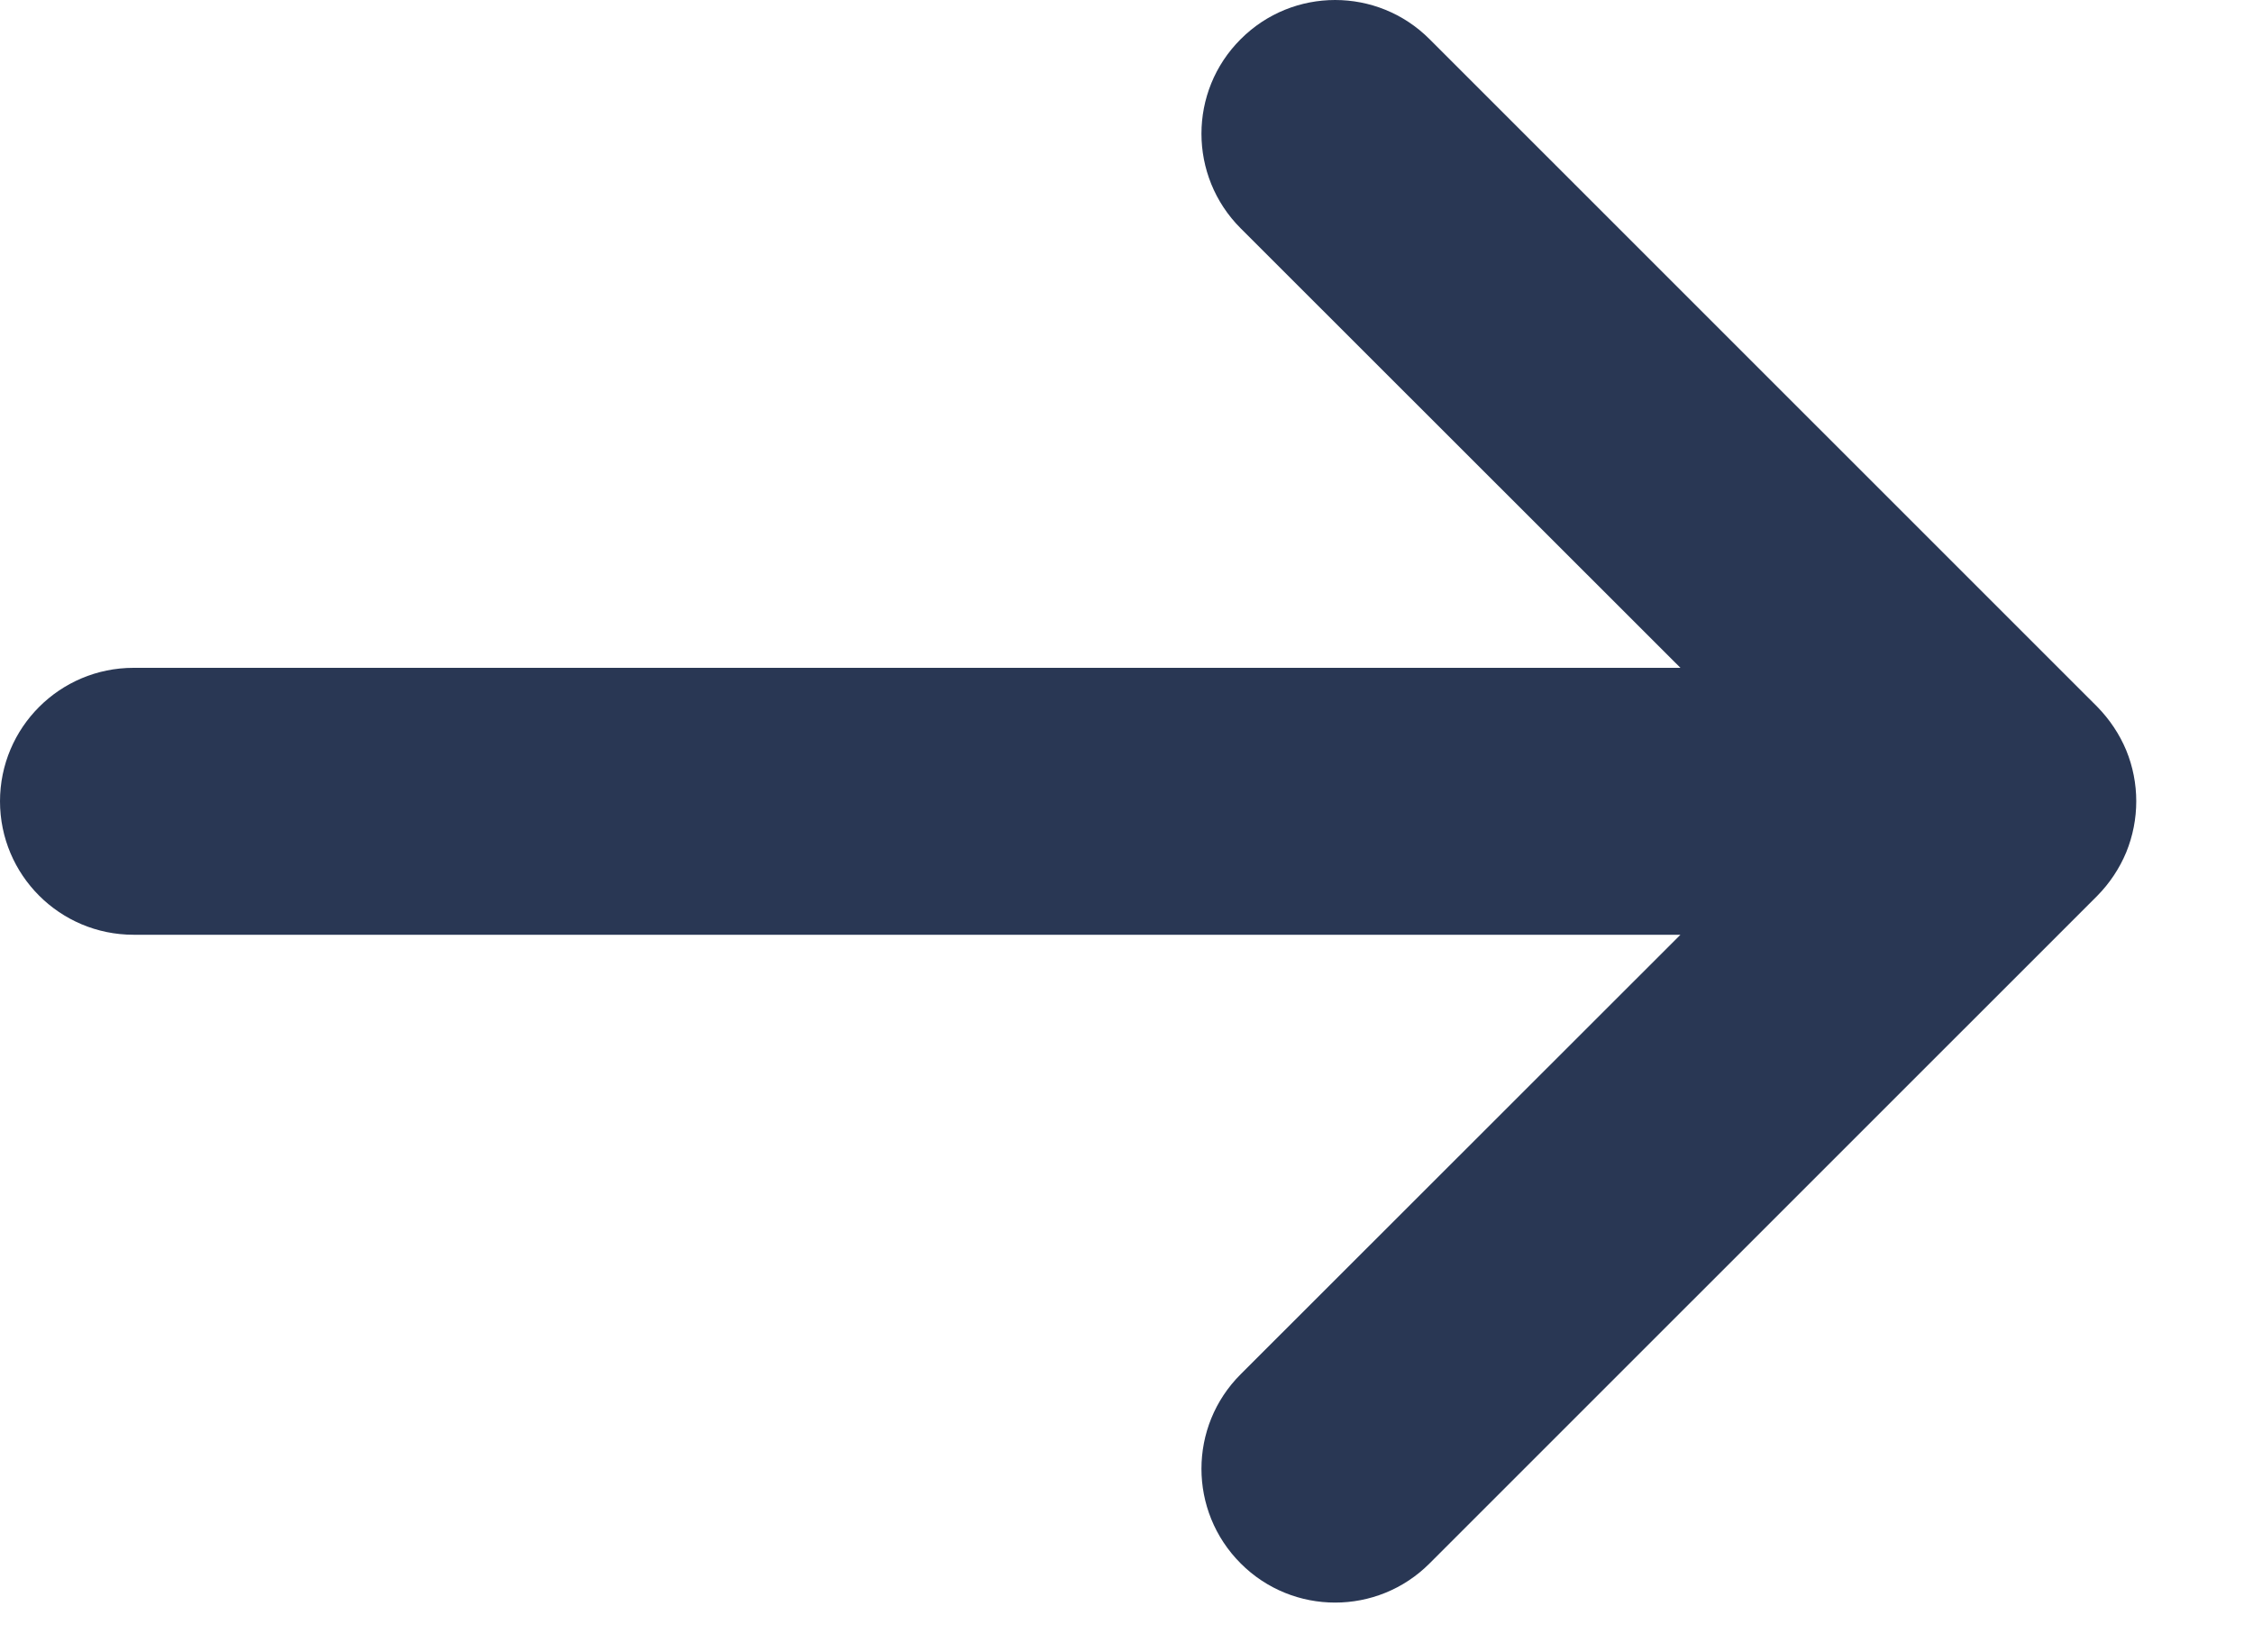
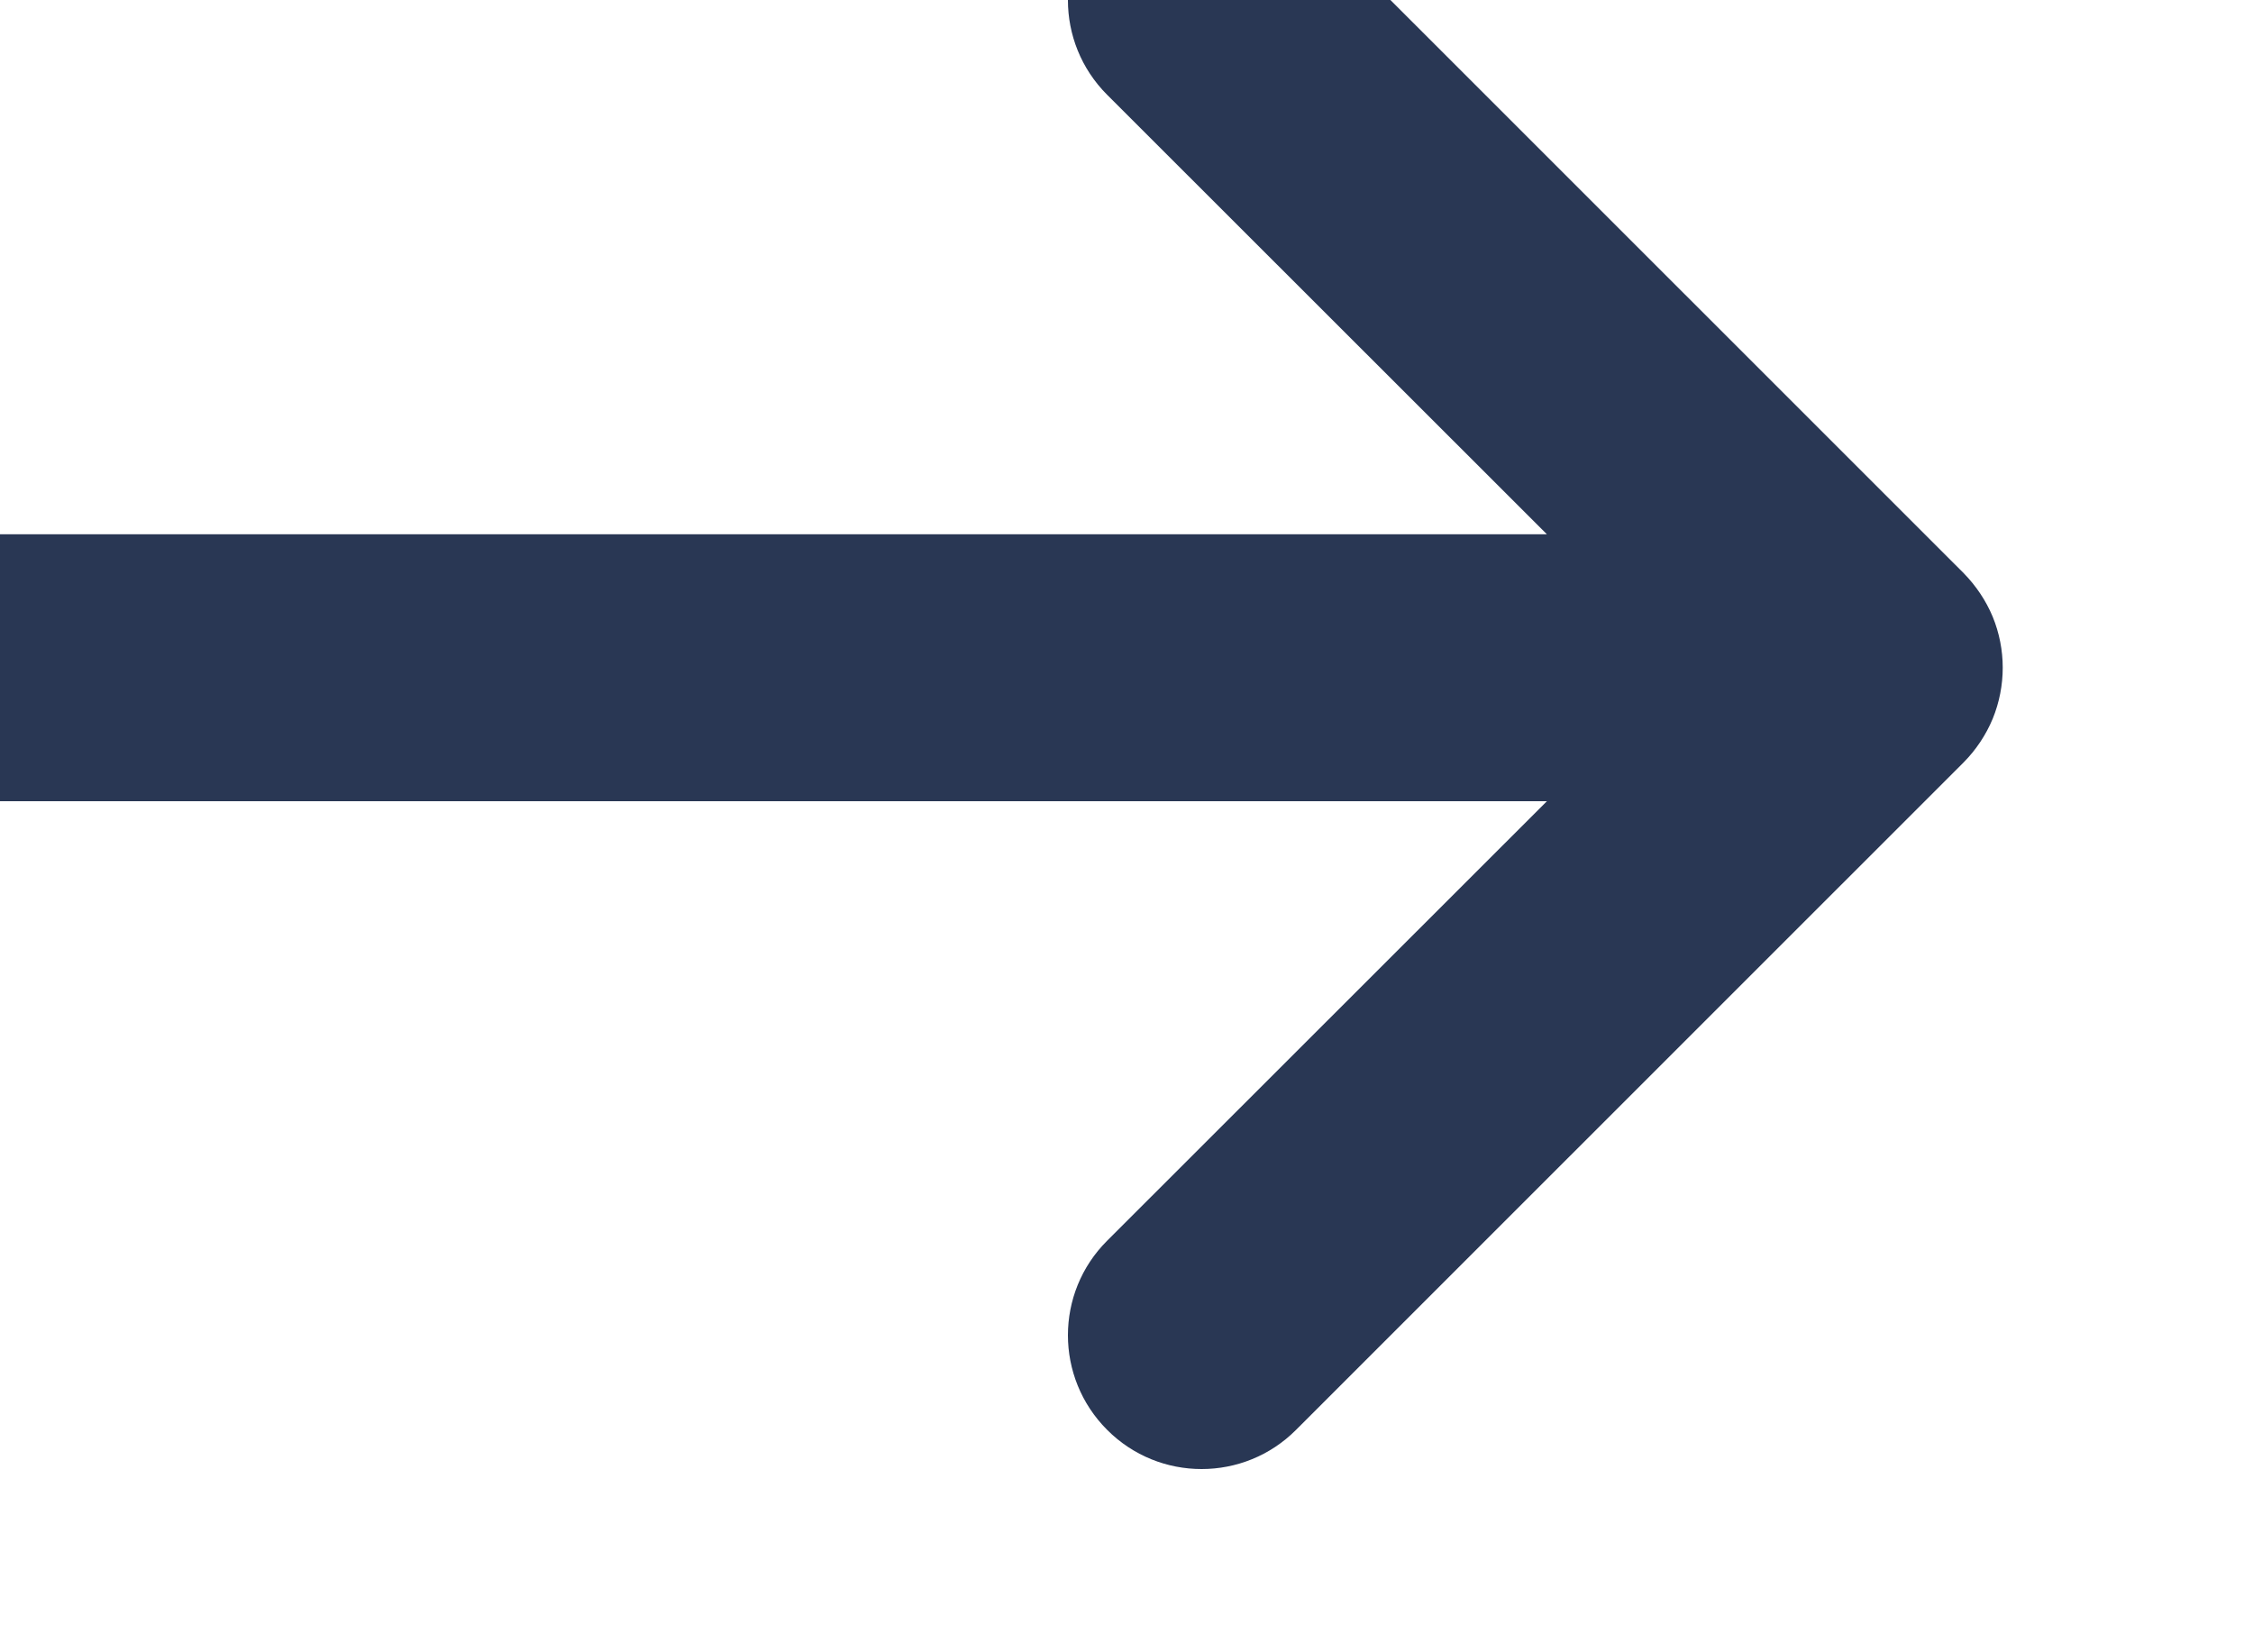
<svg xmlns="http://www.w3.org/2000/svg" height="11" viewBox="0 0 15 11" width="15">
-   <path d="m128 25.334c0 .491.398.889.889.889h10.299l-2.928 2.926c-.348.347-.348.911 0 1.259.347.348.911.348 1.258 0l4.445-4.444c.082-.083.148-.182.193-.29.089-.218.089-.462 0-.679-.045-.108-.111-.206-.193-.29l-4.445-4.444c-.347-.348-.911-.348-1.258 0-.348.347-.348.911 0 1.259l2.928 2.926h-10.299c-.491 0-.889.398-.889.889z" fill-rule="evenodd" transform="translate(-128 -20)" fill="#293754" />
+   <path d="m128 25.334h10.299l-2.928 2.926c-.348.347-.348.911 0 1.259.347.348.911.348 1.258 0l4.445-4.444c.082-.083.148-.182.193-.29.089-.218.089-.462 0-.679-.045-.108-.111-.206-.193-.29l-4.445-4.444c-.347-.348-.911-.348-1.258 0-.348.347-.348.911 0 1.259l2.928 2.926h-10.299c-.491 0-.889.398-.889.889z" fill-rule="evenodd" transform="translate(-128 -20)" fill="#293754" />
</svg>